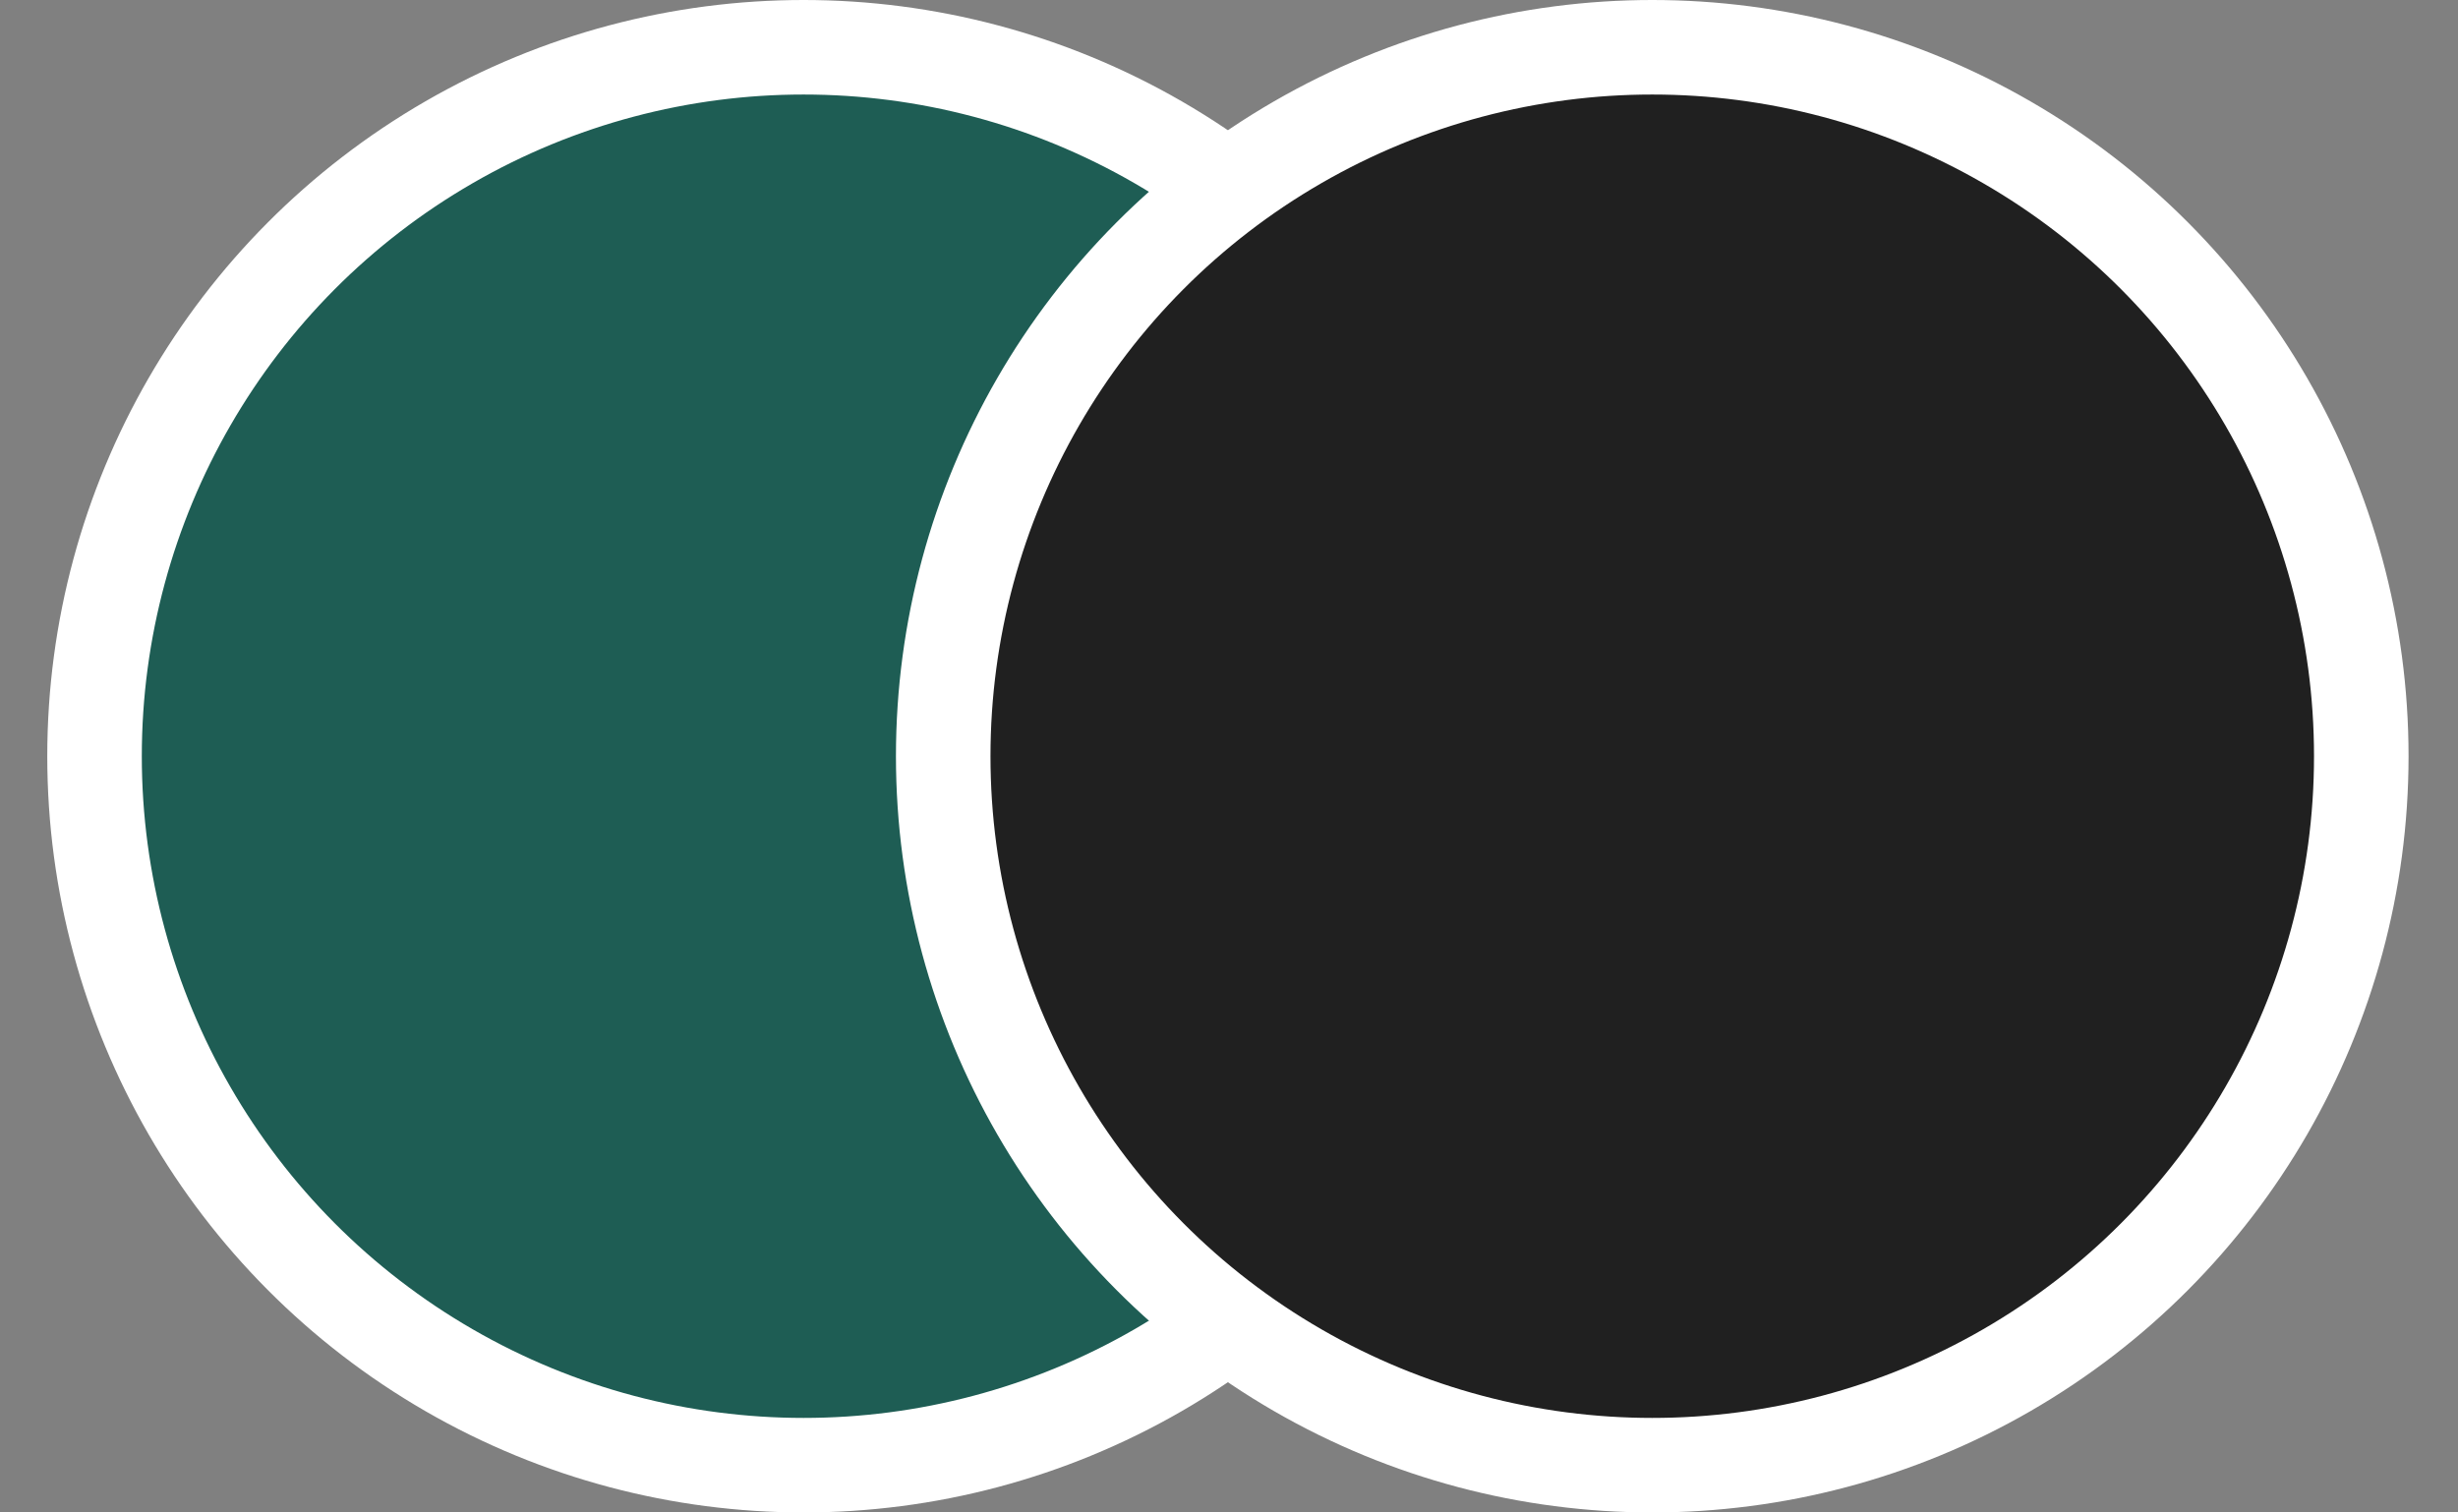
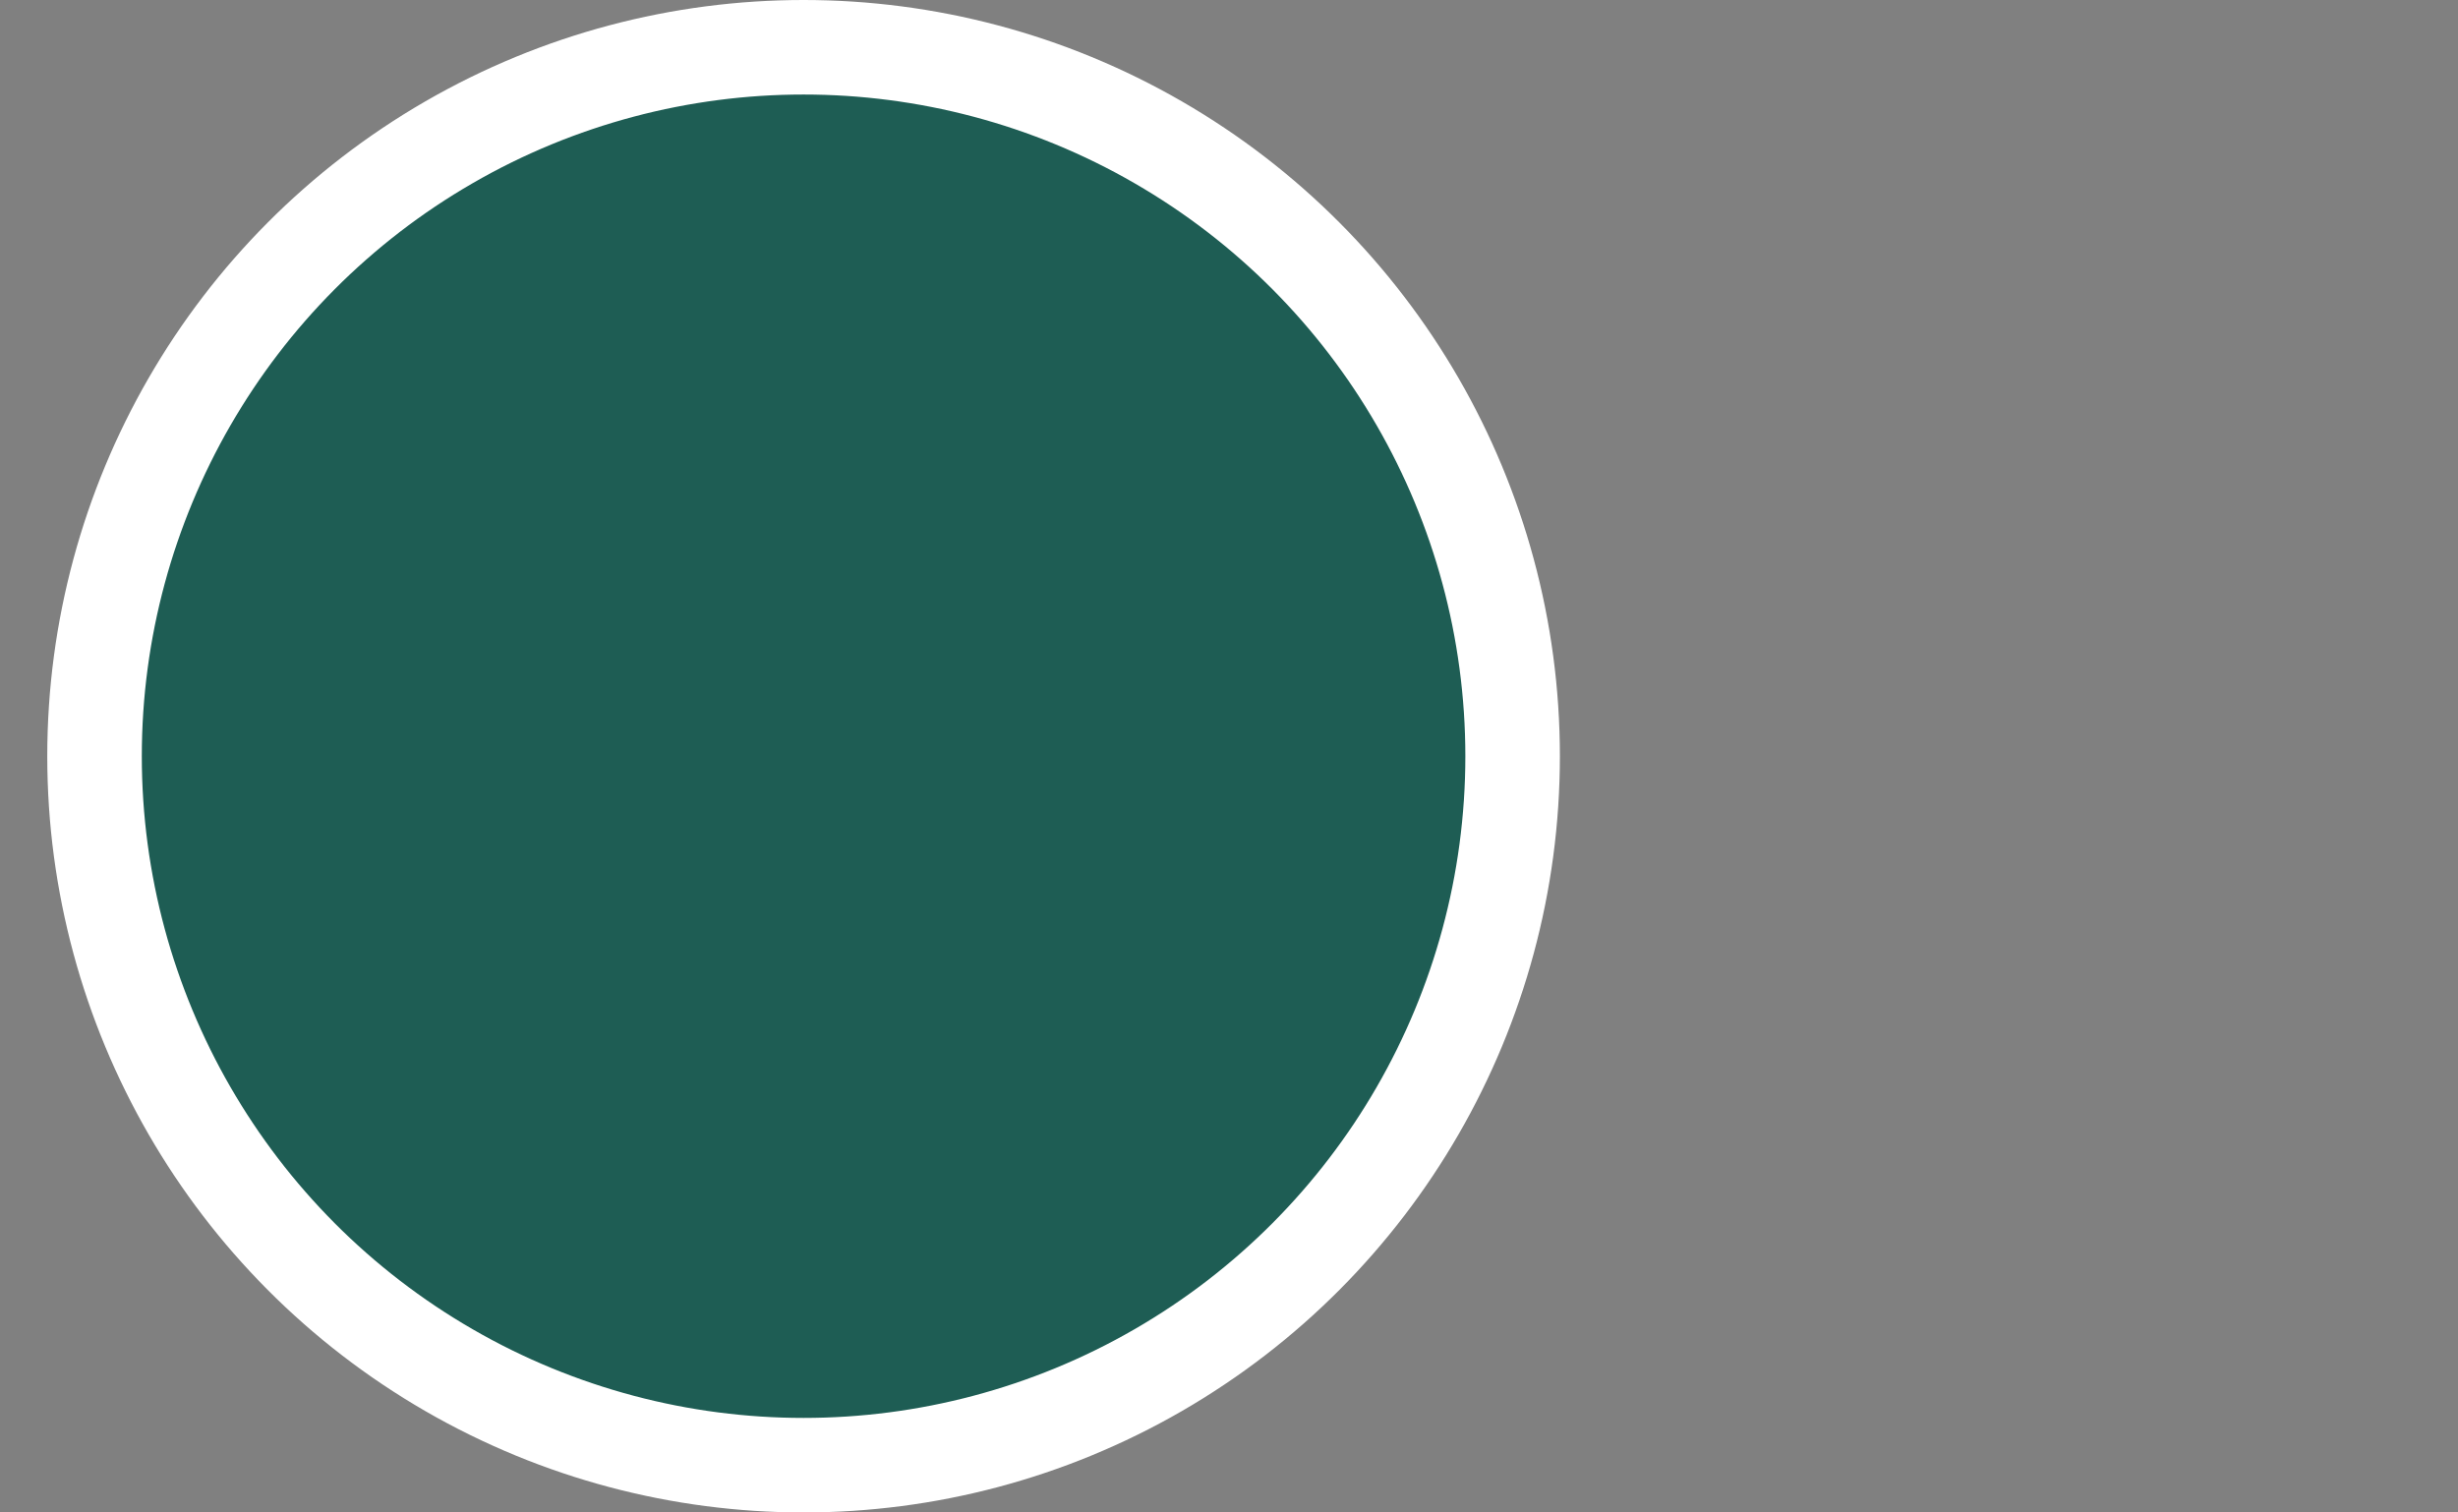
<svg xmlns="http://www.w3.org/2000/svg" width="26" height="16" viewBox="0 0 26 16" fill="none">
  <rect x="0" y="0" width="26" height="16" fill="#808080" stroke="none" />
  <circle cx="8.5" cy="8" r="7.5" fill="#1E5D54" stroke="white" />
-   <circle cx="17.477" cy="8" r="7.5" fill="#202020" stroke="white" />
</svg>